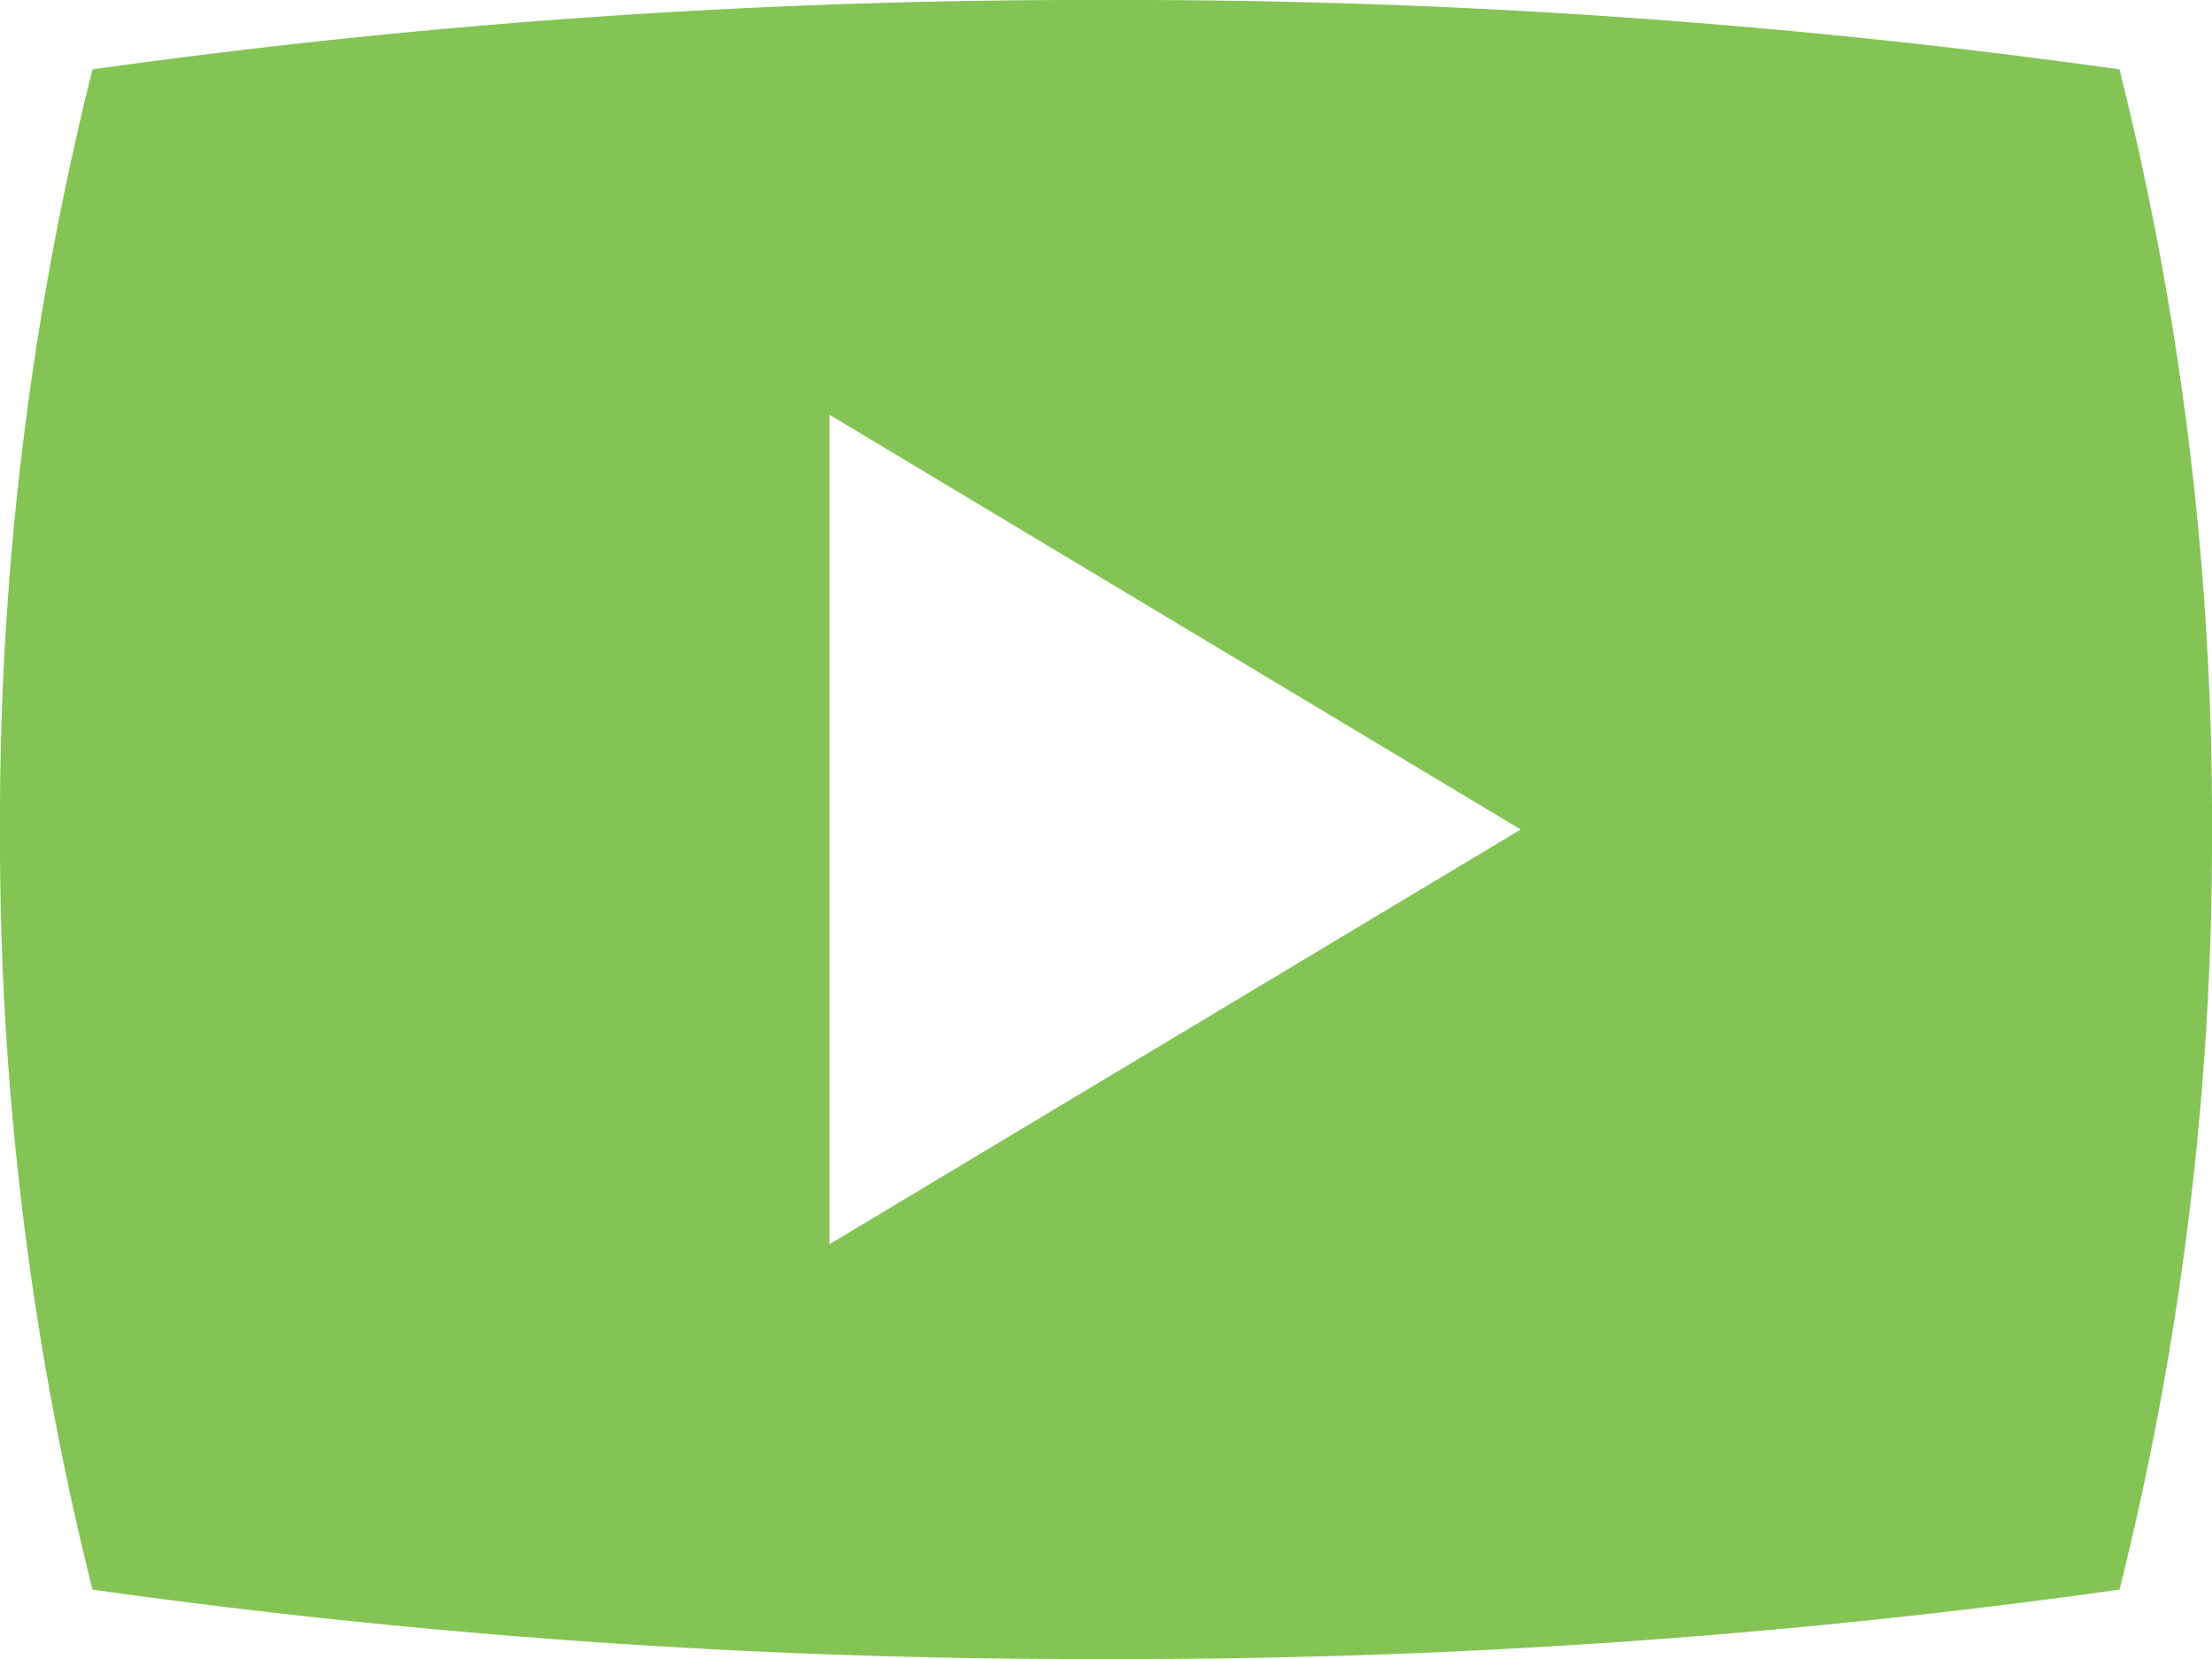
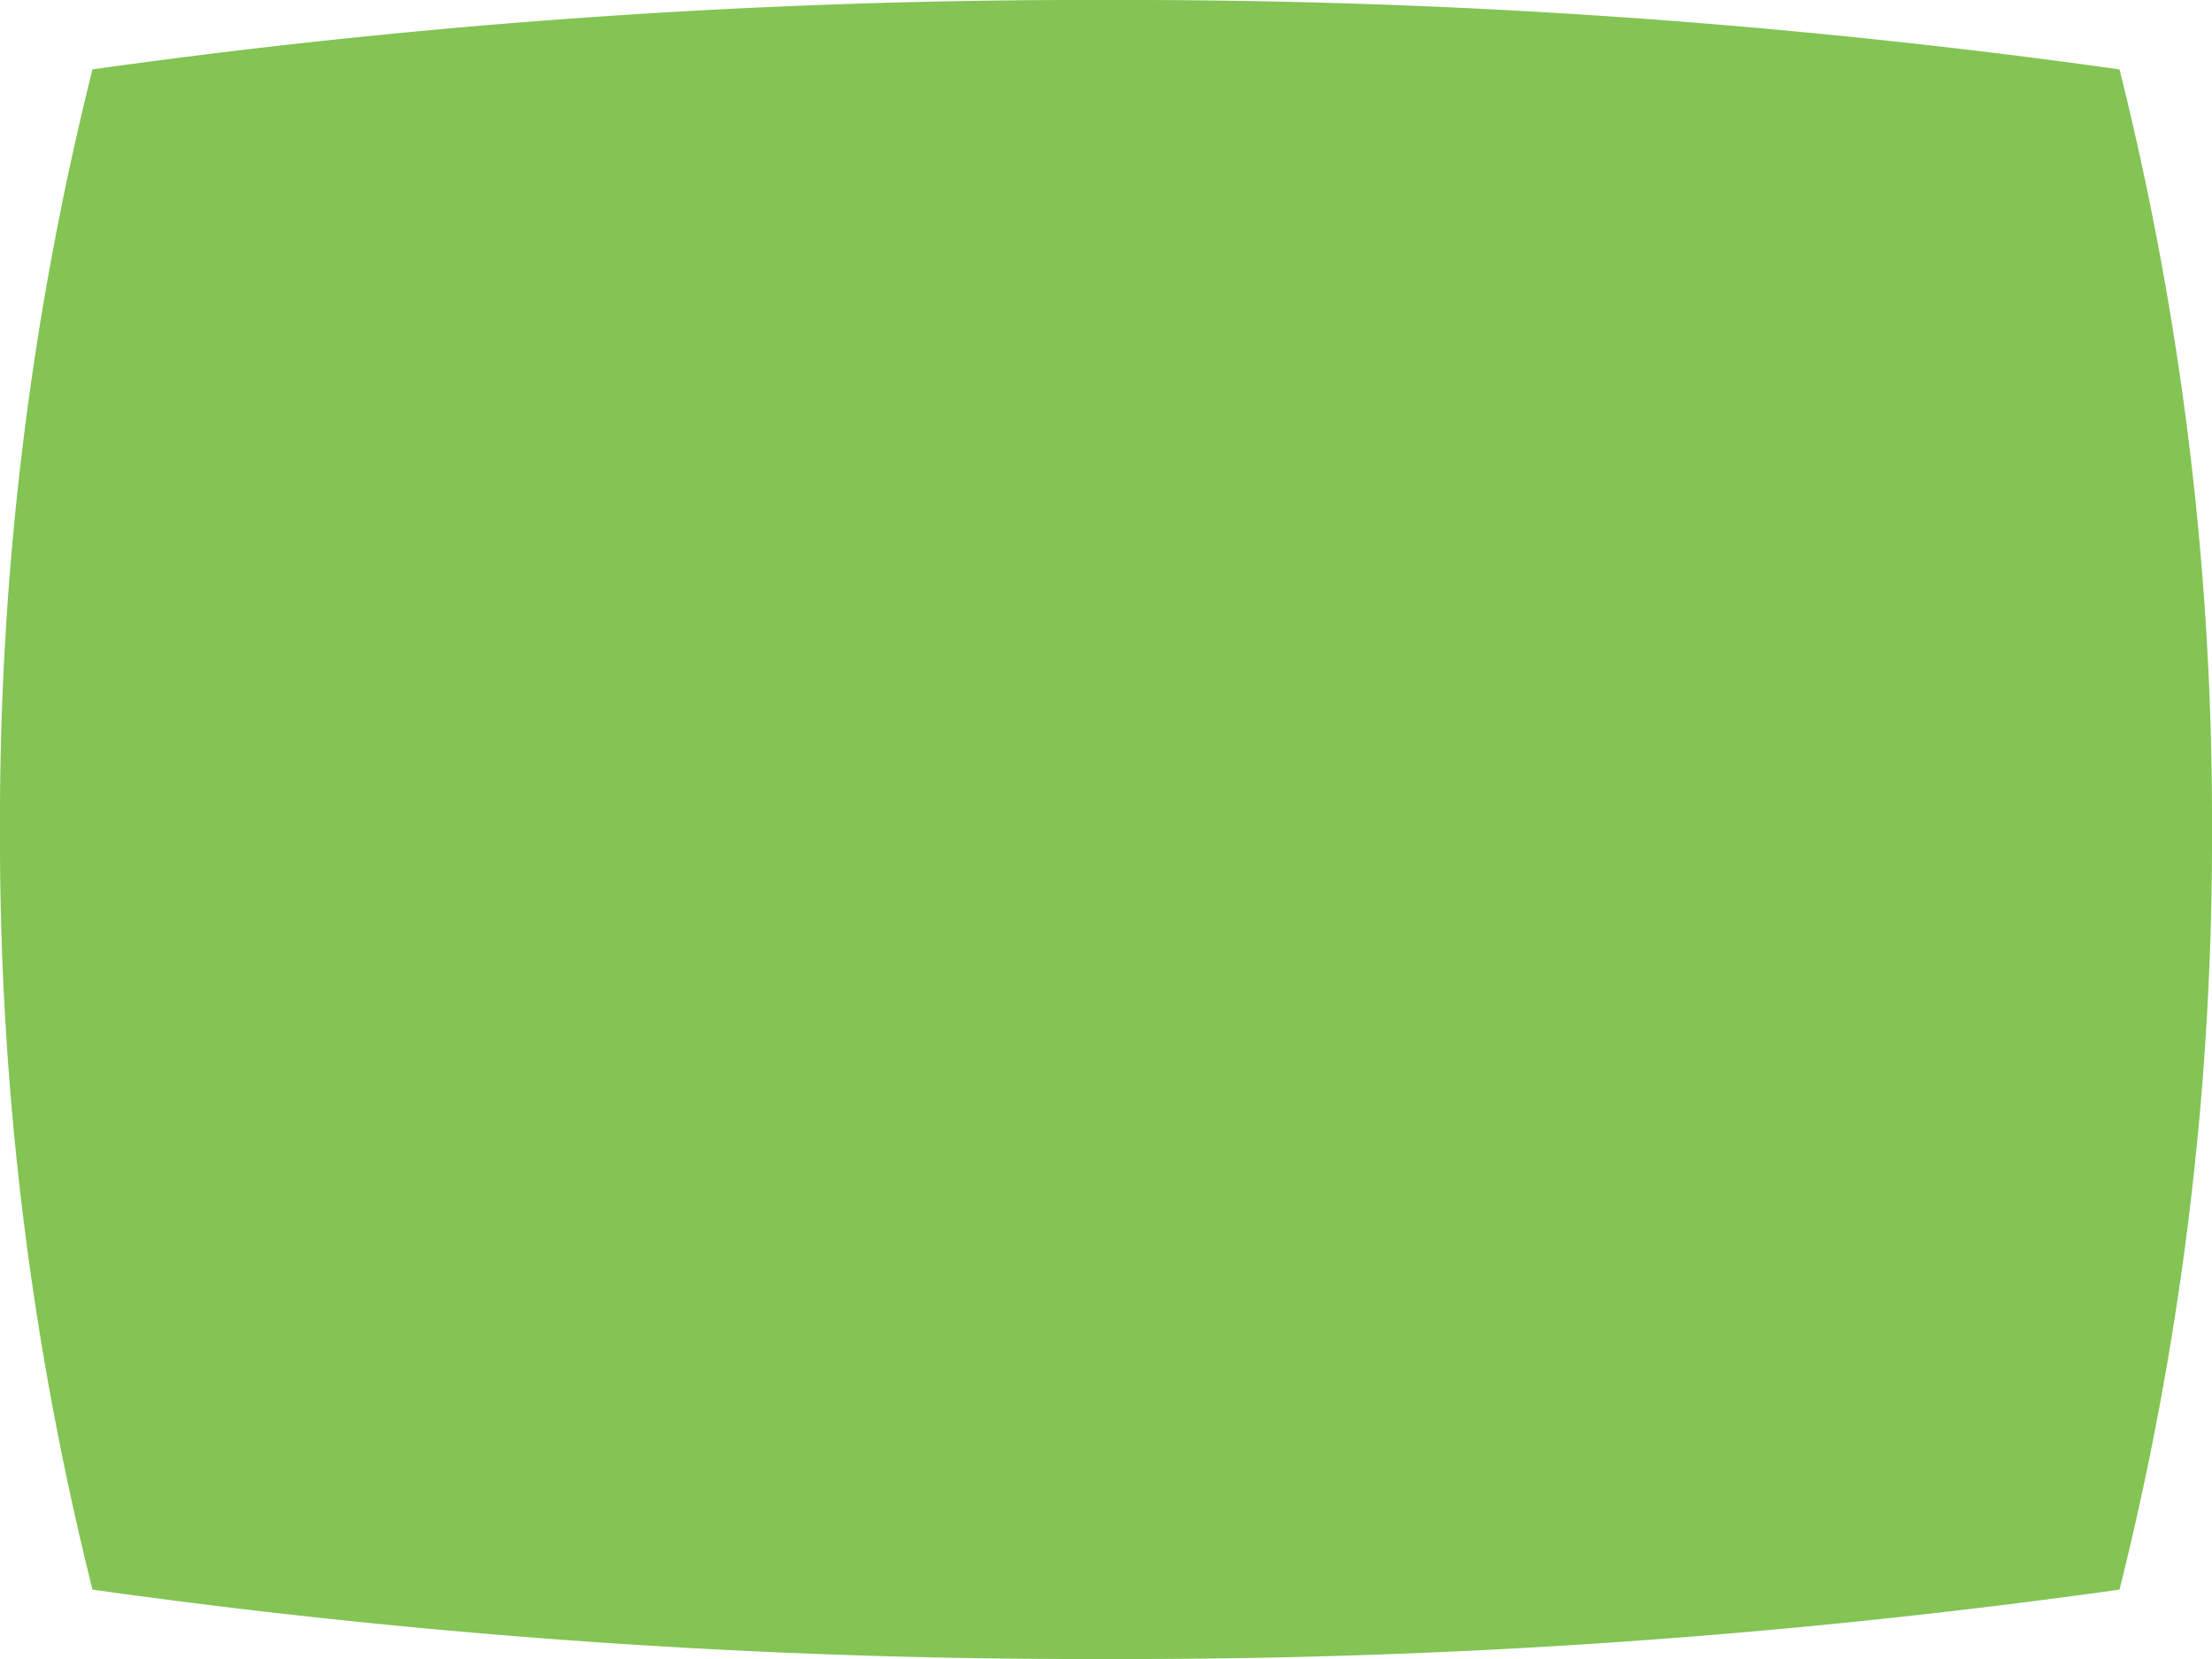
<svg xmlns="http://www.w3.org/2000/svg" viewBox="0 0 44 33">
  <defs>
    <style>.cls-1{fill:#83c455;}</style>
  </defs>
  <title>youtubeIcon</title>
  <g id="Layer_2" data-name="Layer 2">
    <g id="Layer_1-2" data-name="Layer 1">
-       <path class="cls-1" d="M42.16,1.38A142.35,142.35,0,0,0,22,0,142.35,142.35,0,0,0,1.84,1.38,61.46,61.46,0,0,0,0,16.5,61.46,61.46,0,0,0,1.84,31.62,142.35,142.35,0,0,0,22,33a142.35,142.35,0,0,0,20.16-1.38A61.46,61.46,0,0,0,44,16.5,61.46,61.46,0,0,0,42.16,1.38ZM16.5,24.75V8.25L30.25,16.5Z" />
+       <path class="cls-1" d="M42.16,1.38A142.35,142.35,0,0,0,22,0,142.35,142.35,0,0,0,1.84,1.38,61.46,61.46,0,0,0,0,16.5,61.46,61.46,0,0,0,1.84,31.62,142.35,142.35,0,0,0,22,33a142.35,142.35,0,0,0,20.16-1.38A61.46,61.46,0,0,0,44,16.5,61.46,61.46,0,0,0,42.16,1.38ZM16.5,24.75V8.25Z" />
    </g>
  </g>
</svg>